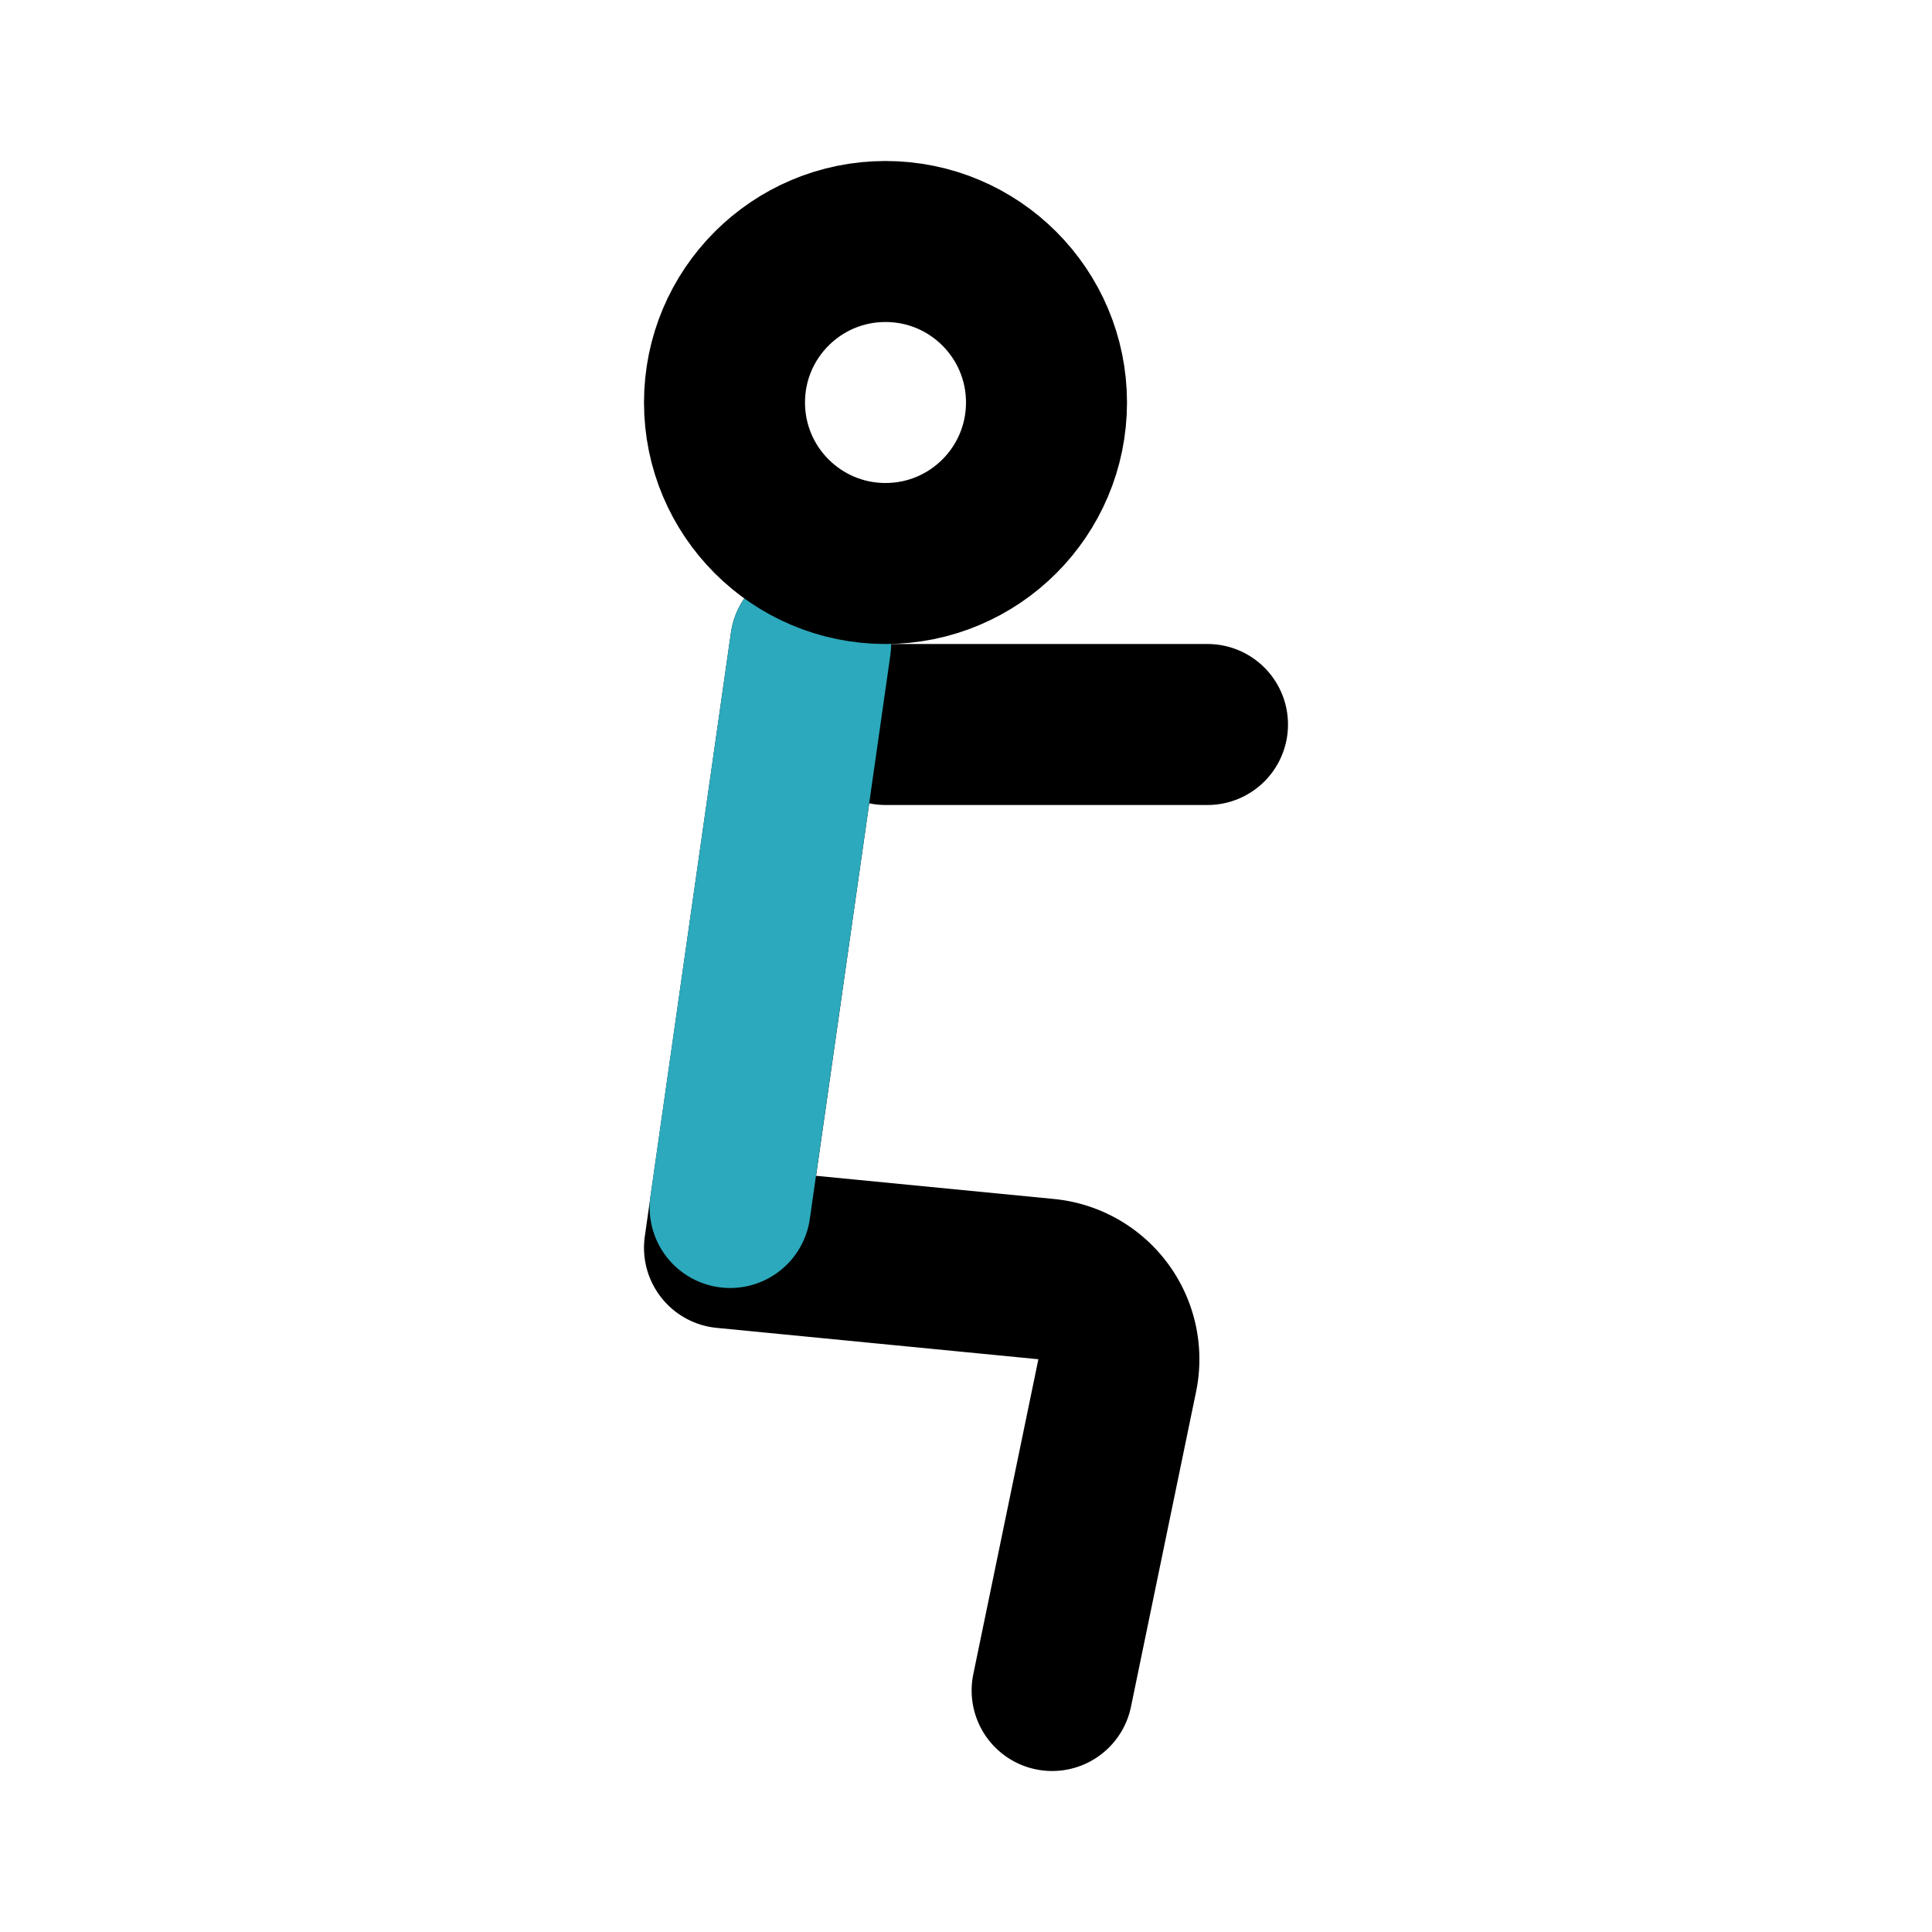
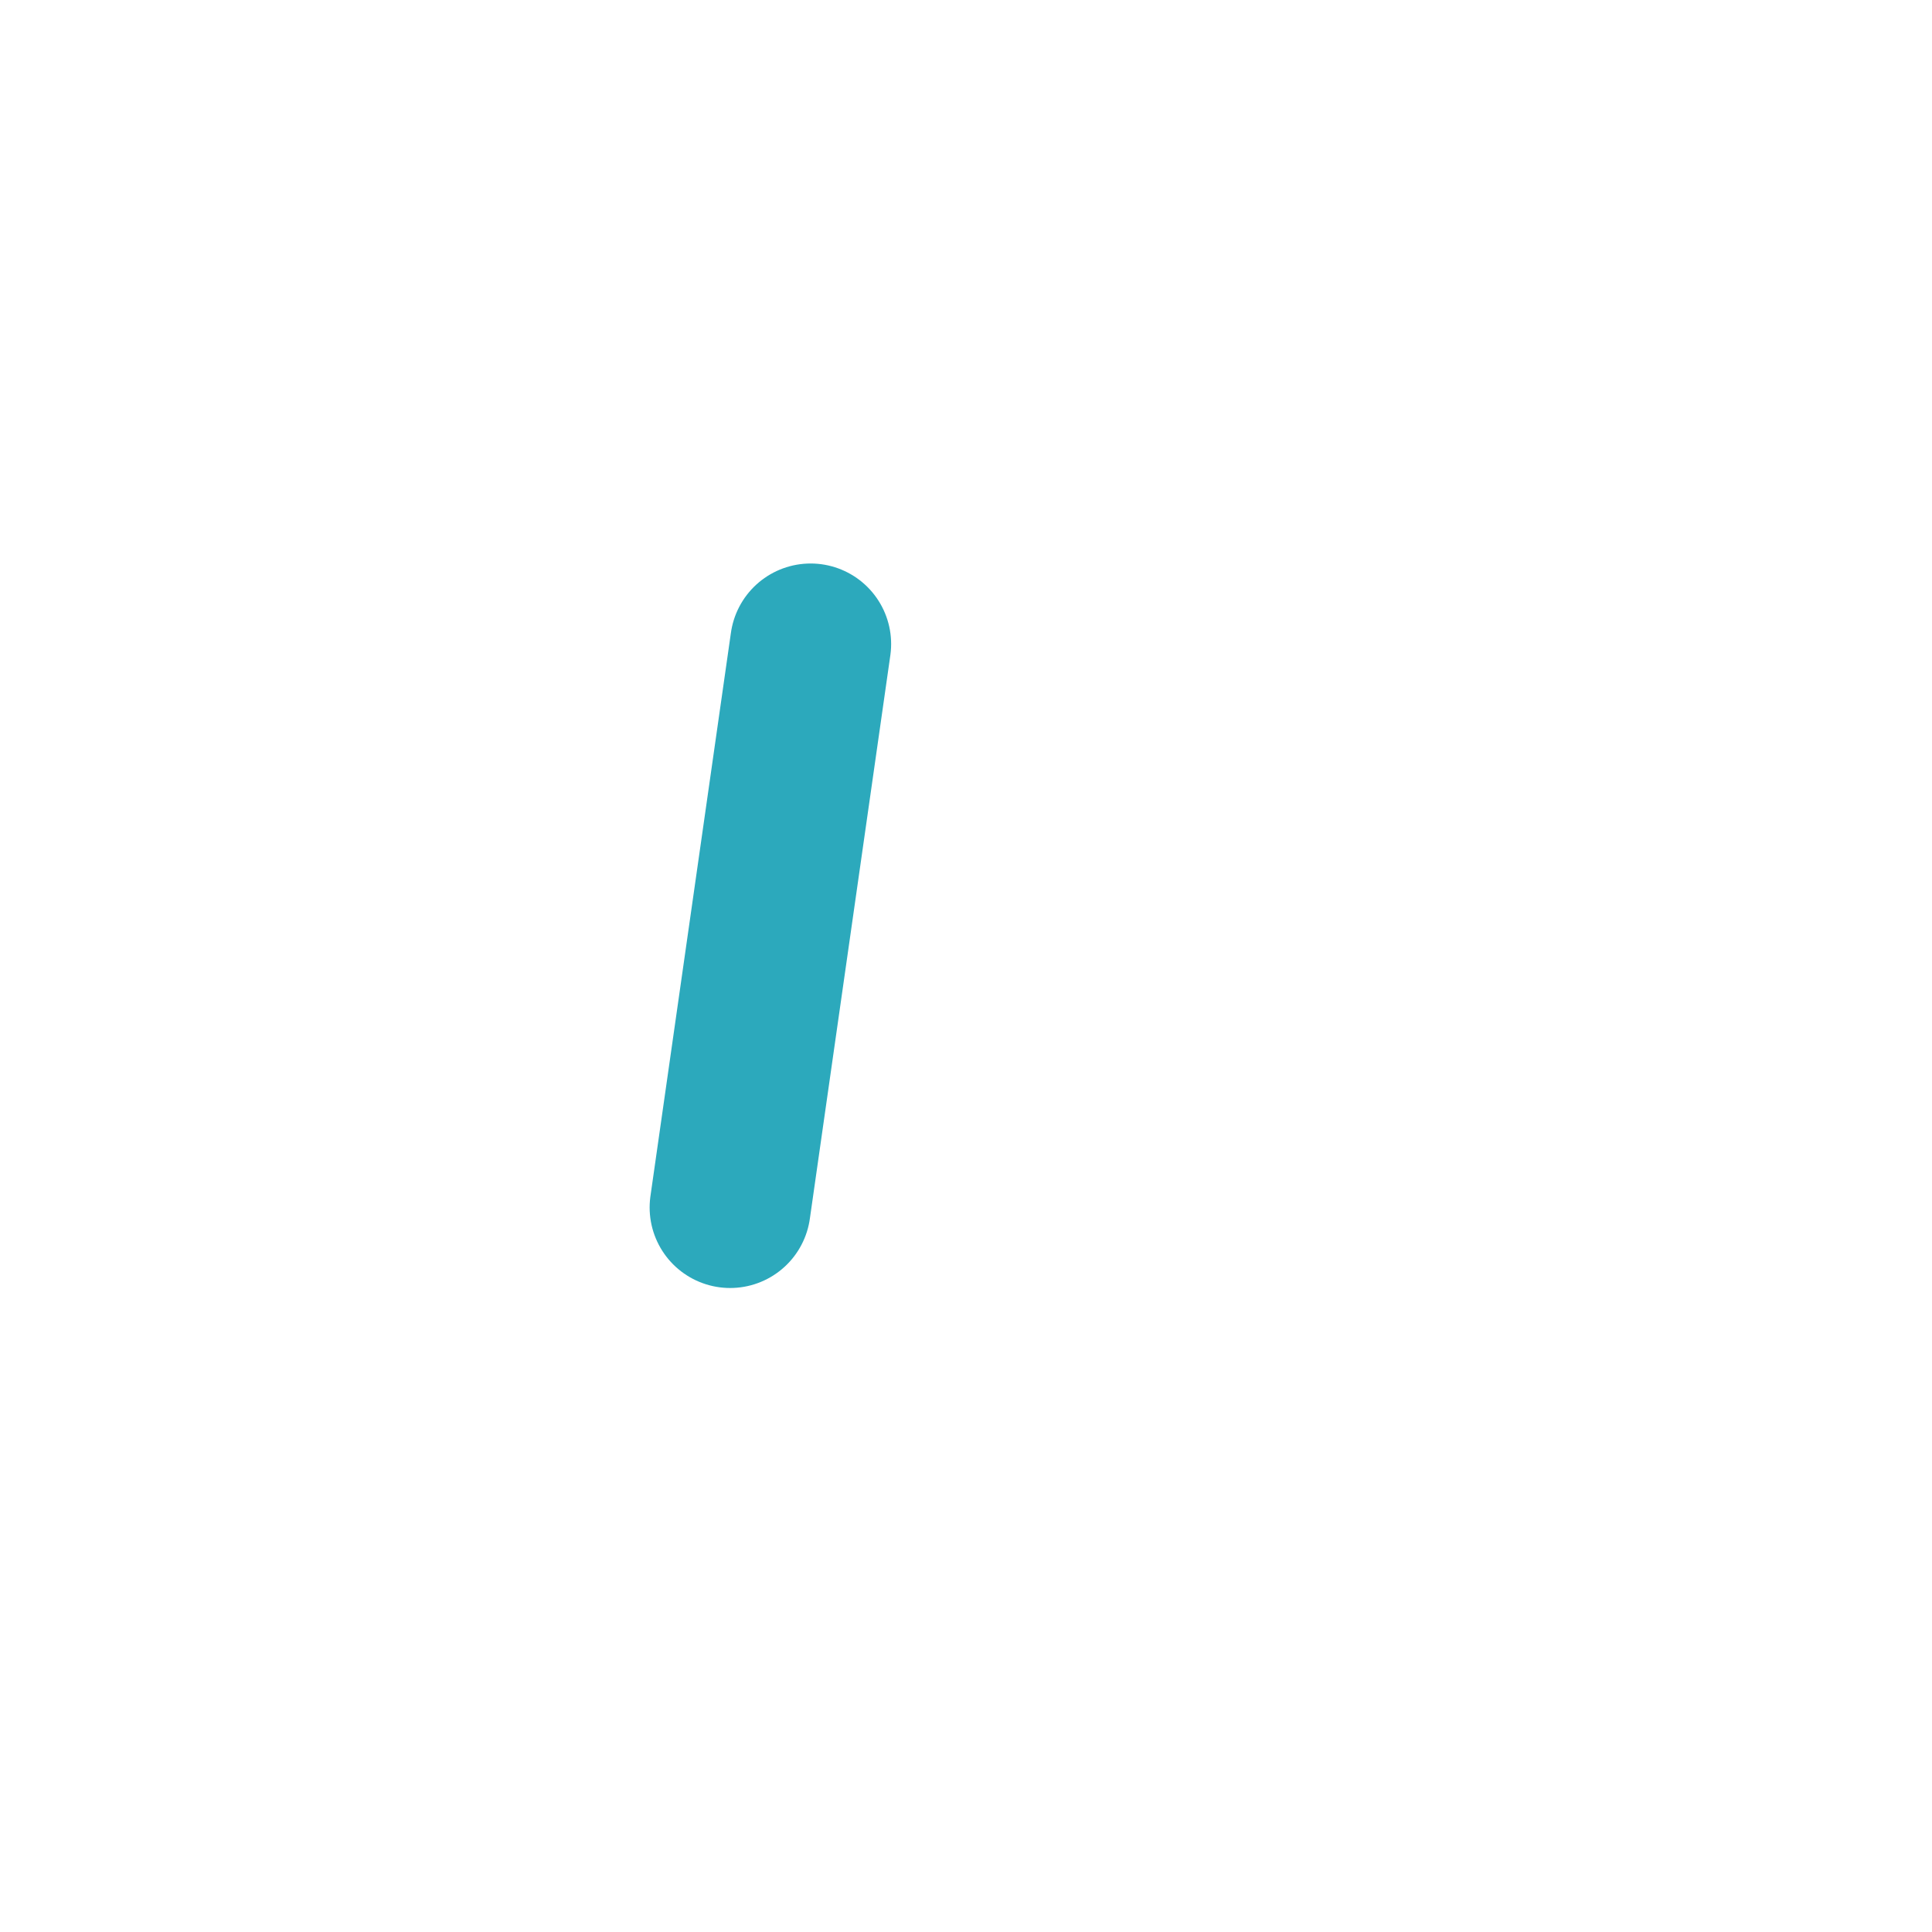
<svg xmlns="http://www.w3.org/2000/svg" fill="#000000" width="800px" height="800px" viewBox="0 0 24 24" id="squats" data-name="Line Color" class="icon line-color">
-   <path id="primary" d="M10.07,8,9,15.5l4,.39a1,1,0,0,1,.88,1.19L13.07,21" style="fill: none; stroke: rgb(0, 0, 0); stroke-linecap: round; stroke-linejoin: round; stroke-width: 2;" />
-   <line id="primary-2" data-name="primary" x1="15" y1="9" x2="11" y2="9" style="fill: none; stroke: rgb(0, 0, 0); stroke-linecap: round; stroke-linejoin: round; stroke-width: 2;" />
  <line id="secondary-upstroke" x1="10.07" y1="8" x2="9.07" y2="15" style="fill: none; stroke: rgb(44, 169, 188); stroke-linecap: round; stroke-linejoin: round; stroke-width: 2;" />
-   <circle id="primary-3" data-name="primary" cx="11" cy="5" r="2" style="fill: none; stroke: rgb(0, 0, 0); stroke-linecap: round; stroke-linejoin: round; stroke-width: 2;" />
</svg>